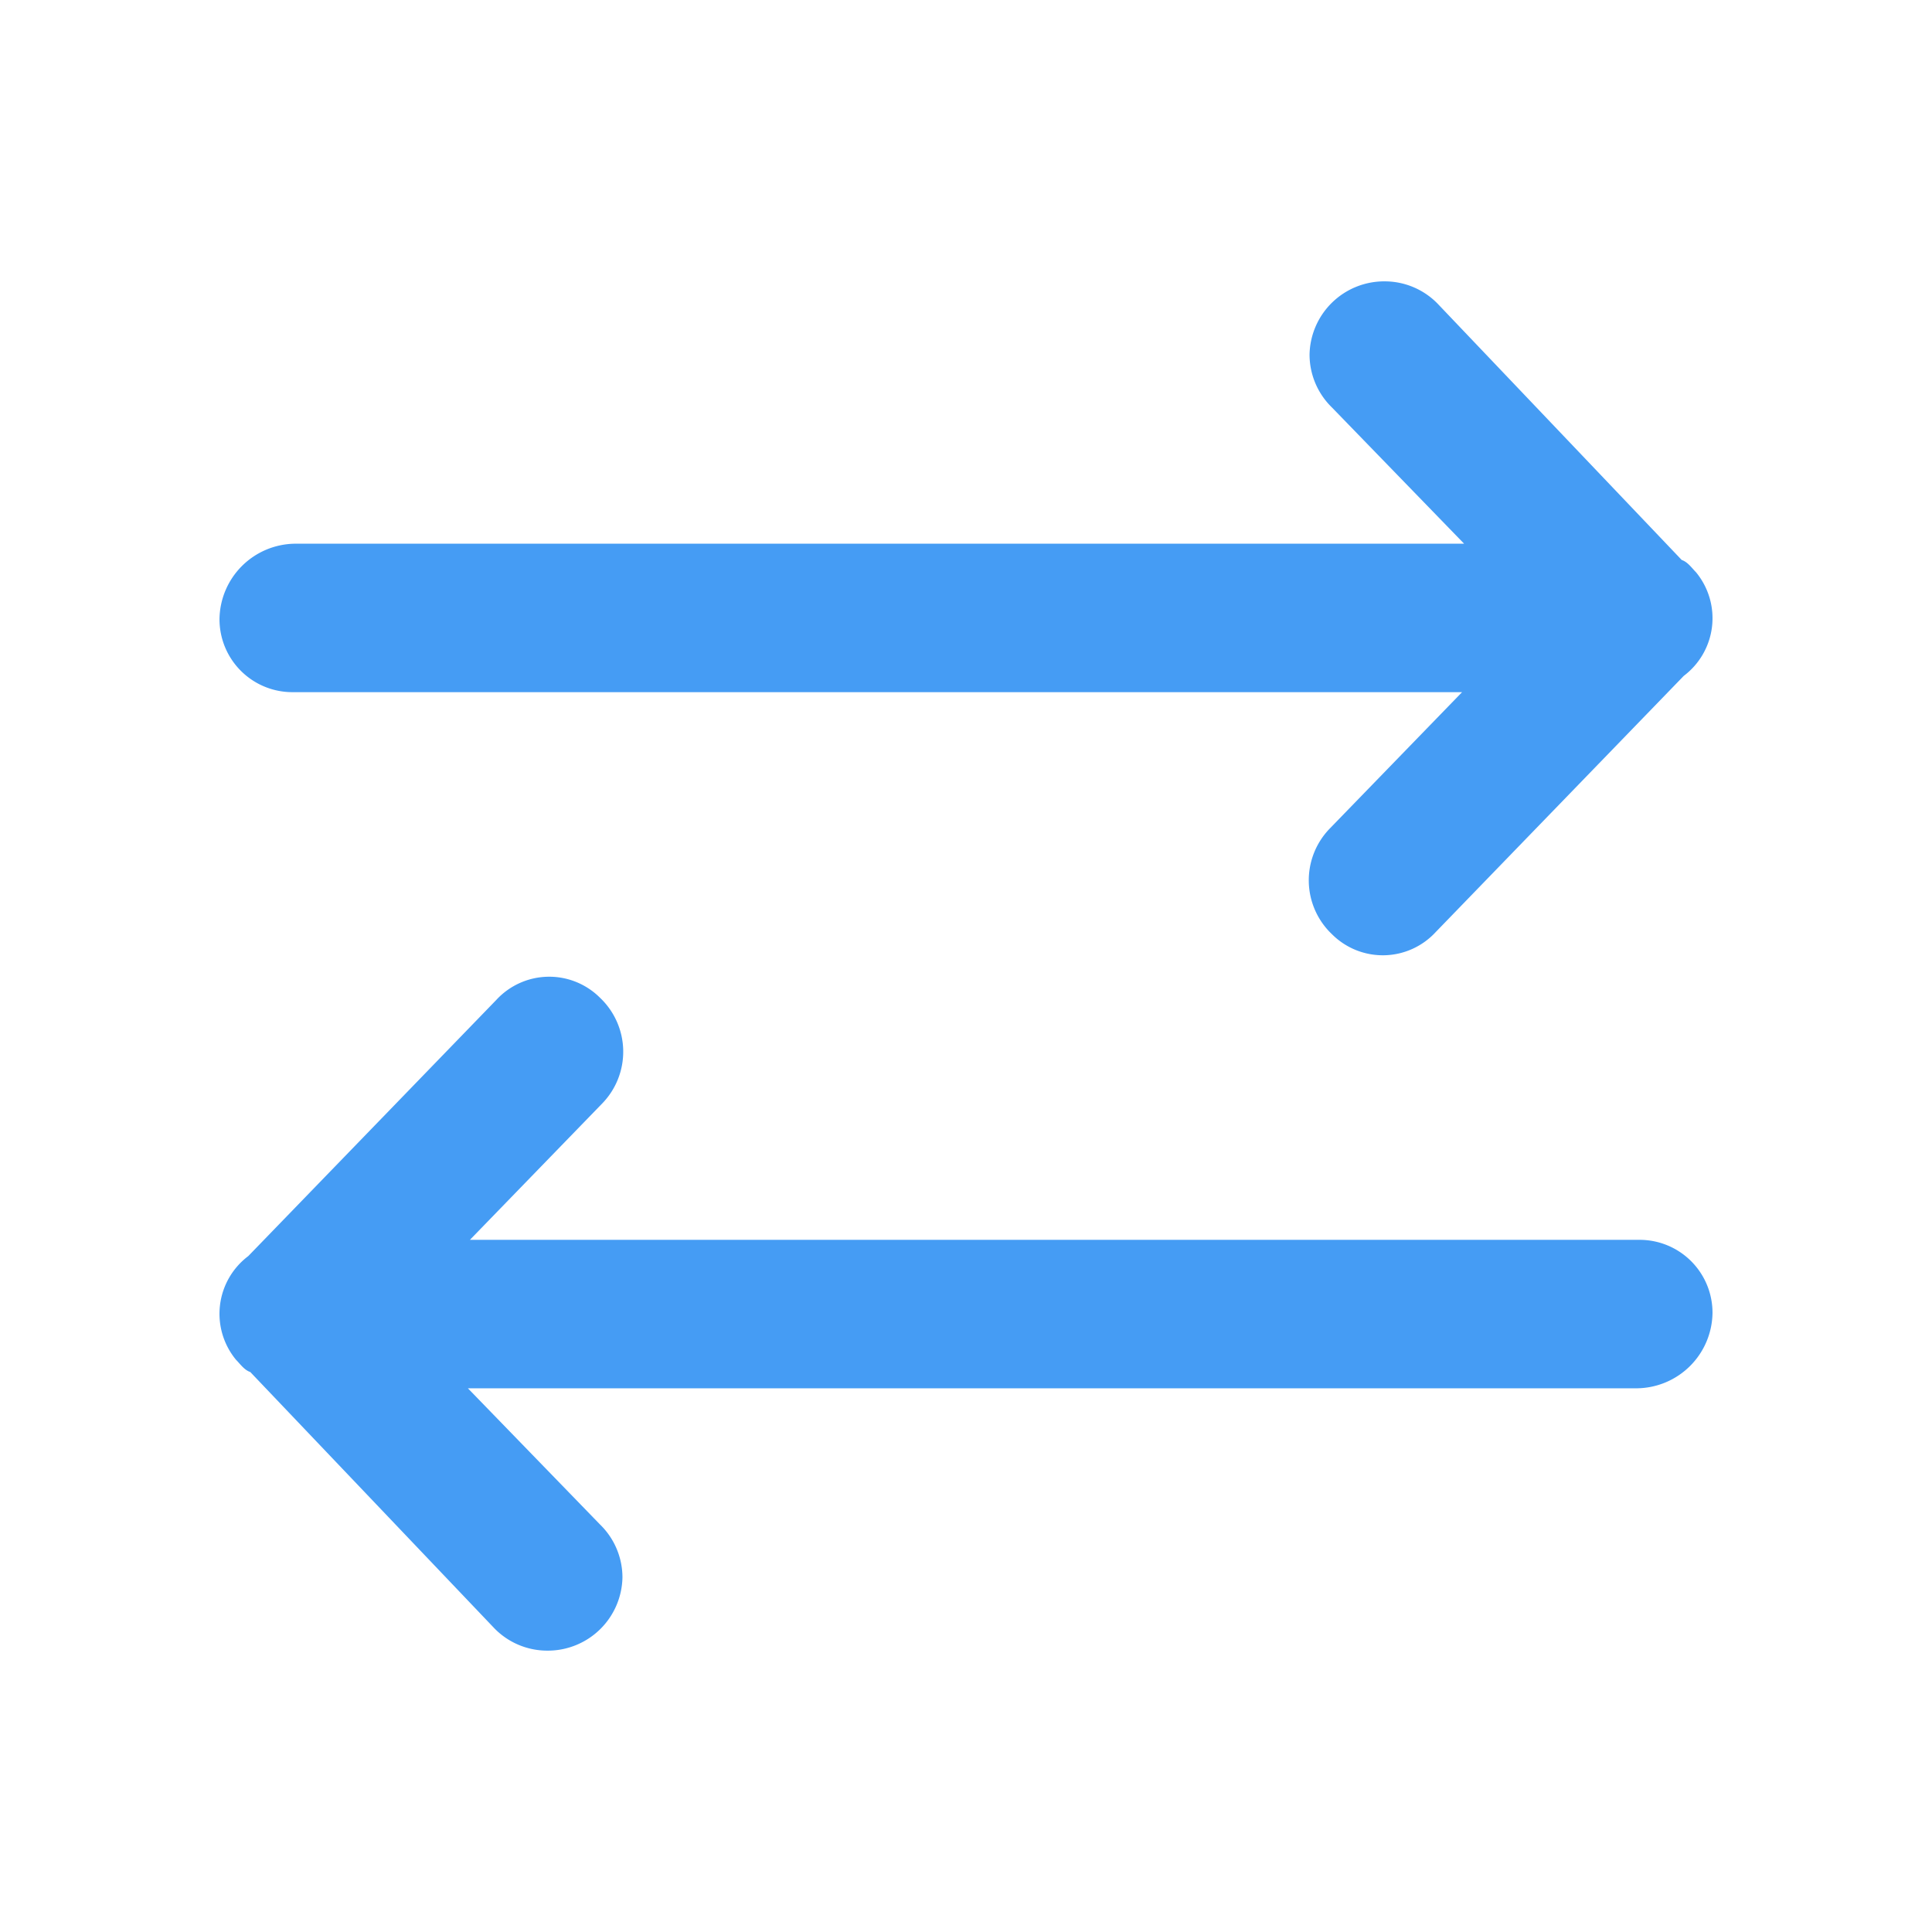
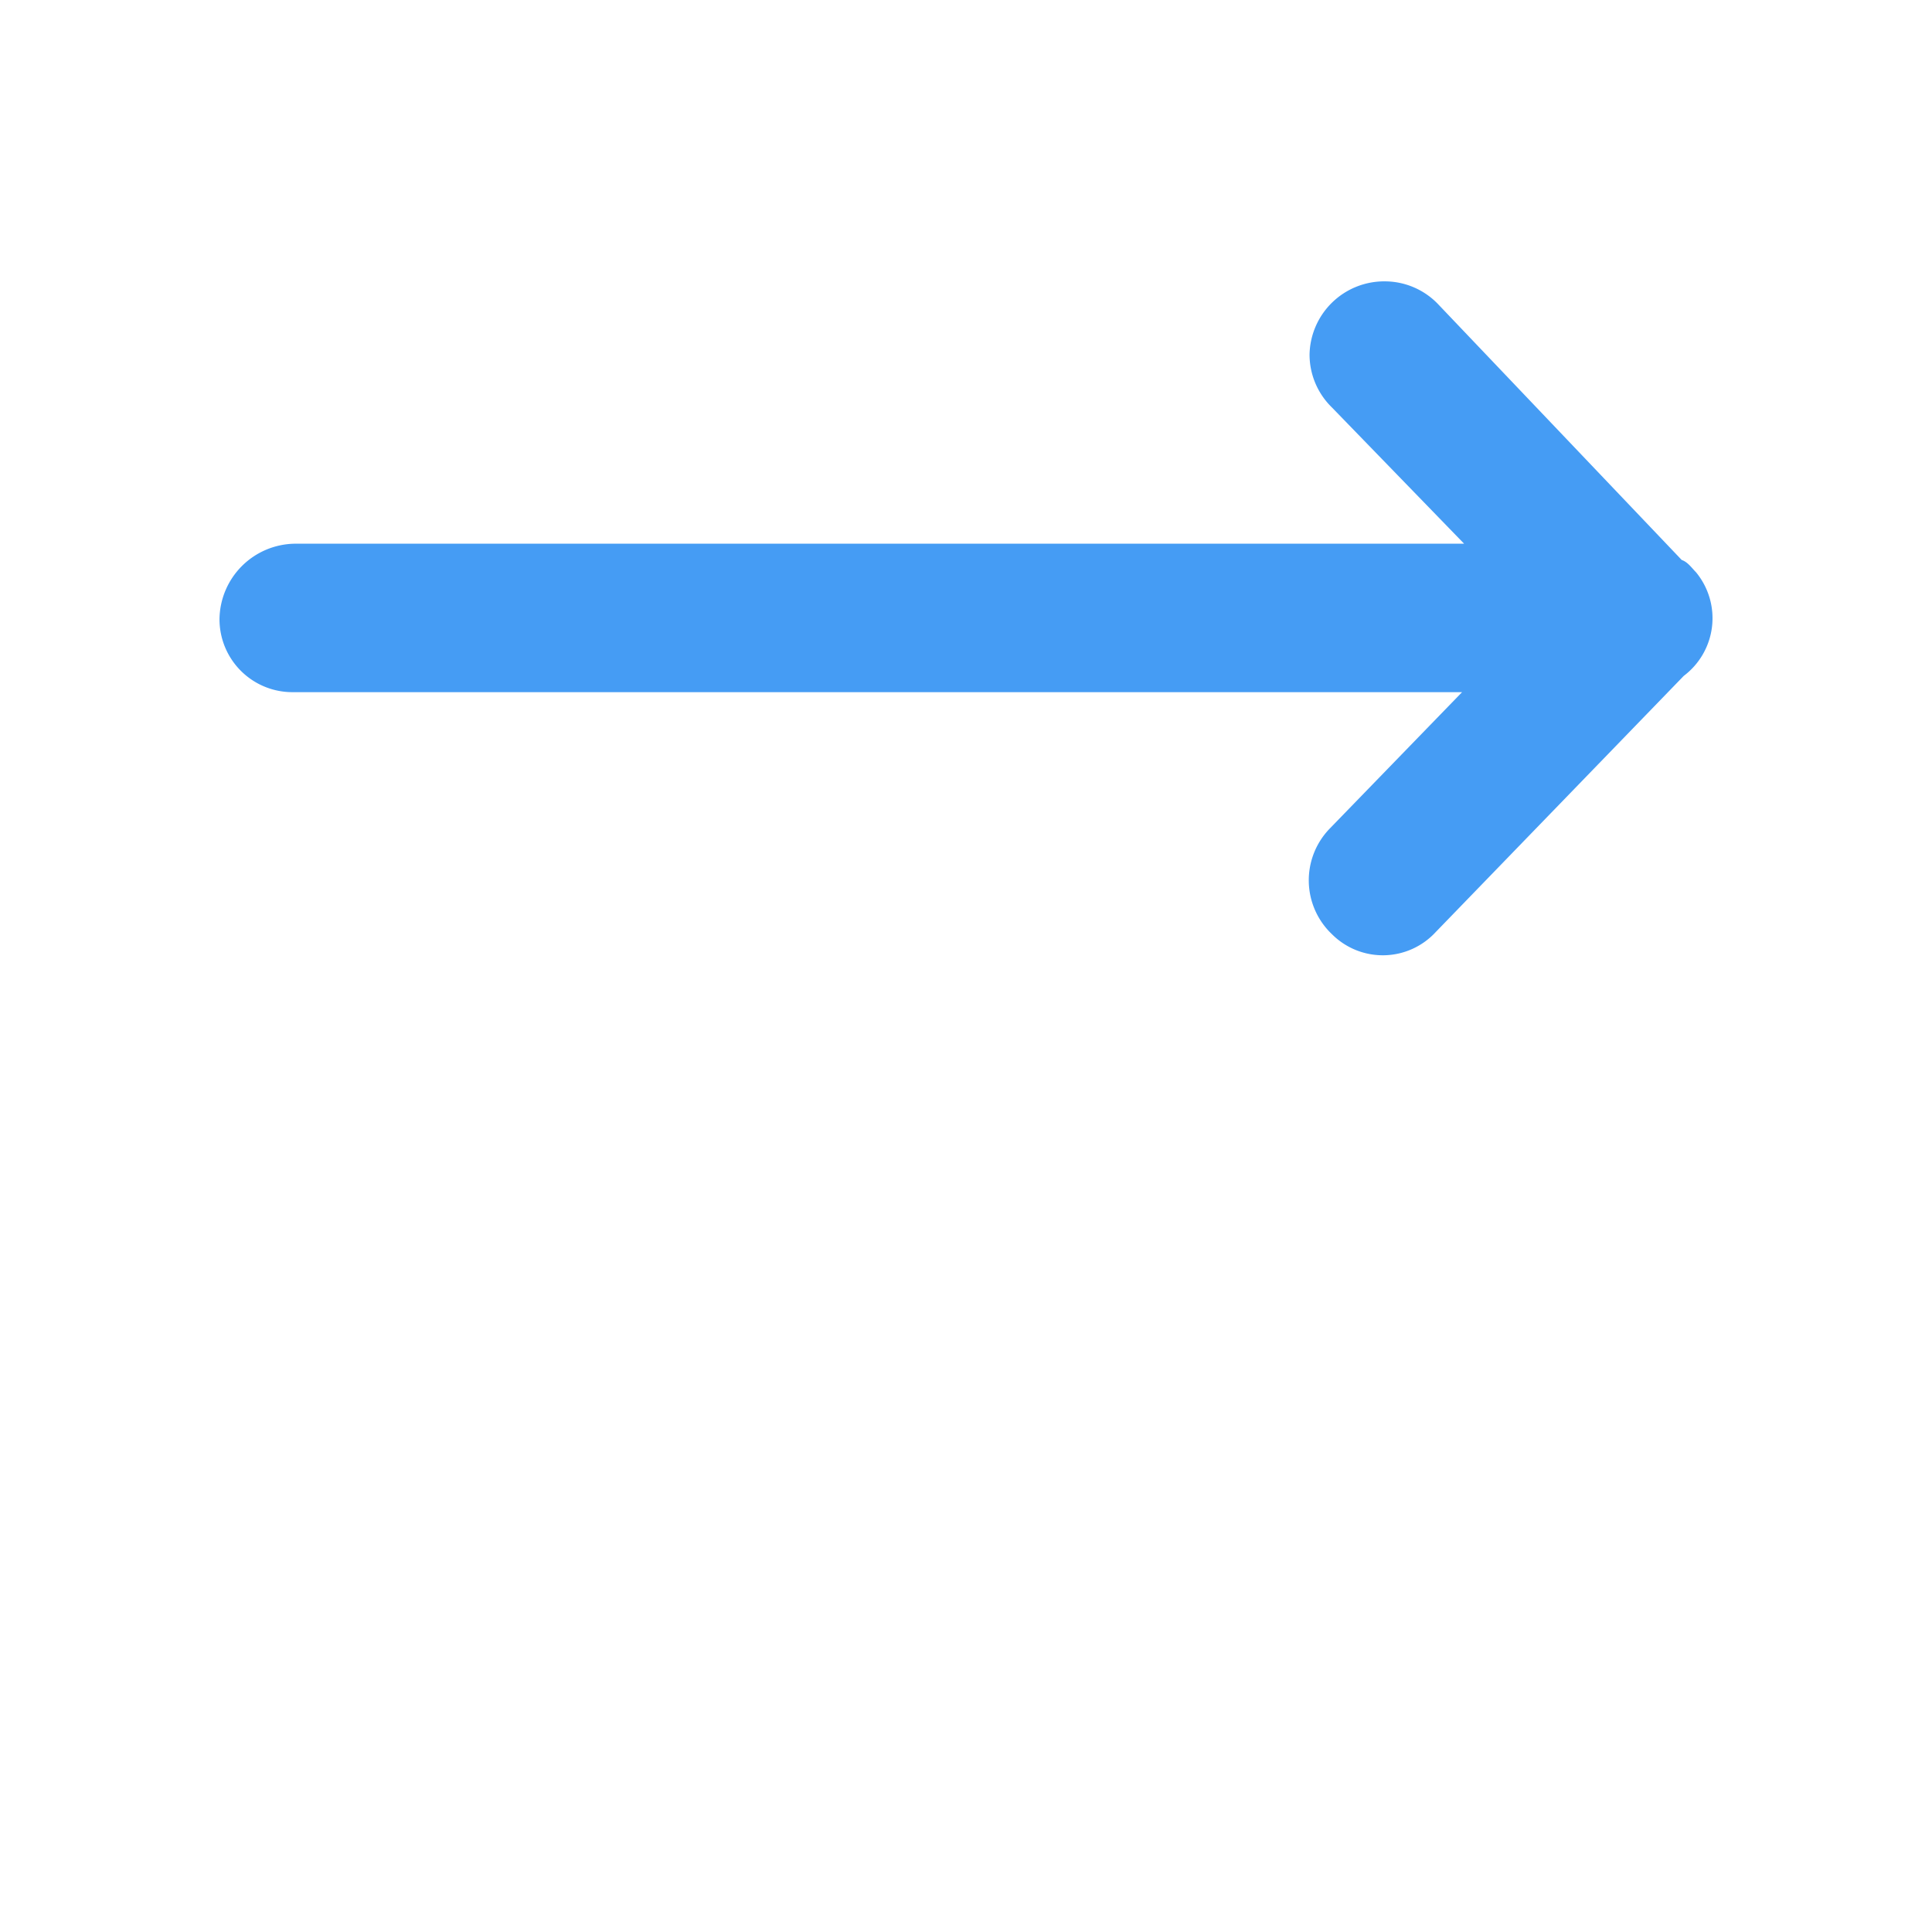
<svg xmlns="http://www.w3.org/2000/svg" id="ac321800-dd8b-4b20-9d9e-c1c95a0b4284" data-name="Layer 1" viewBox="0 0 95 95">
  <path d="M14.393,34.035h57.5l-6.5,6.7a3.653,3.653,0,0,0,.1,5.2,3.535,3.535,0,0,0,5.1-.1l12.2-12.6a3.552,3.552,0,0,0,.6-5.1c-.2-.2-.4-.5-.7-.6l-12-12.6a3.631,3.631,0,0,0-2.6-1.1,3.671,3.671,0,0,0-3.7,3.6,3.631,3.631,0,0,0,1.1,2.6l6.5,6.7h-57.5a3.757,3.757,0,0,0-3.7,3.7A3.585,3.585,0,0,0,14.393,34.035Z" style="fill:#459CF4;fill-rule:evenodd" />
-   <path d="M80.607,60.965h-57.5l6.5-6.7a3.653,3.653,0,0,0-.1-5.2,3.535,3.535,0,0,0-5.1.1l-12.2,12.6a3.552,3.552,0,0,0-.6,5.1c.2.2.4.5.7.6l12,12.6a3.631,3.631,0,0,0,2.6,1.1,3.671,3.671,0,0,0,3.7-3.6,3.631,3.631,0,0,0-1.1-2.6l-6.5-6.7h57.5a3.757,3.757,0,0,0,3.7-3.7A3.585,3.585,0,0,0,80.607,60.965Z" style="fill:#459CF4;fill-rule:evenodd" />
</svg>